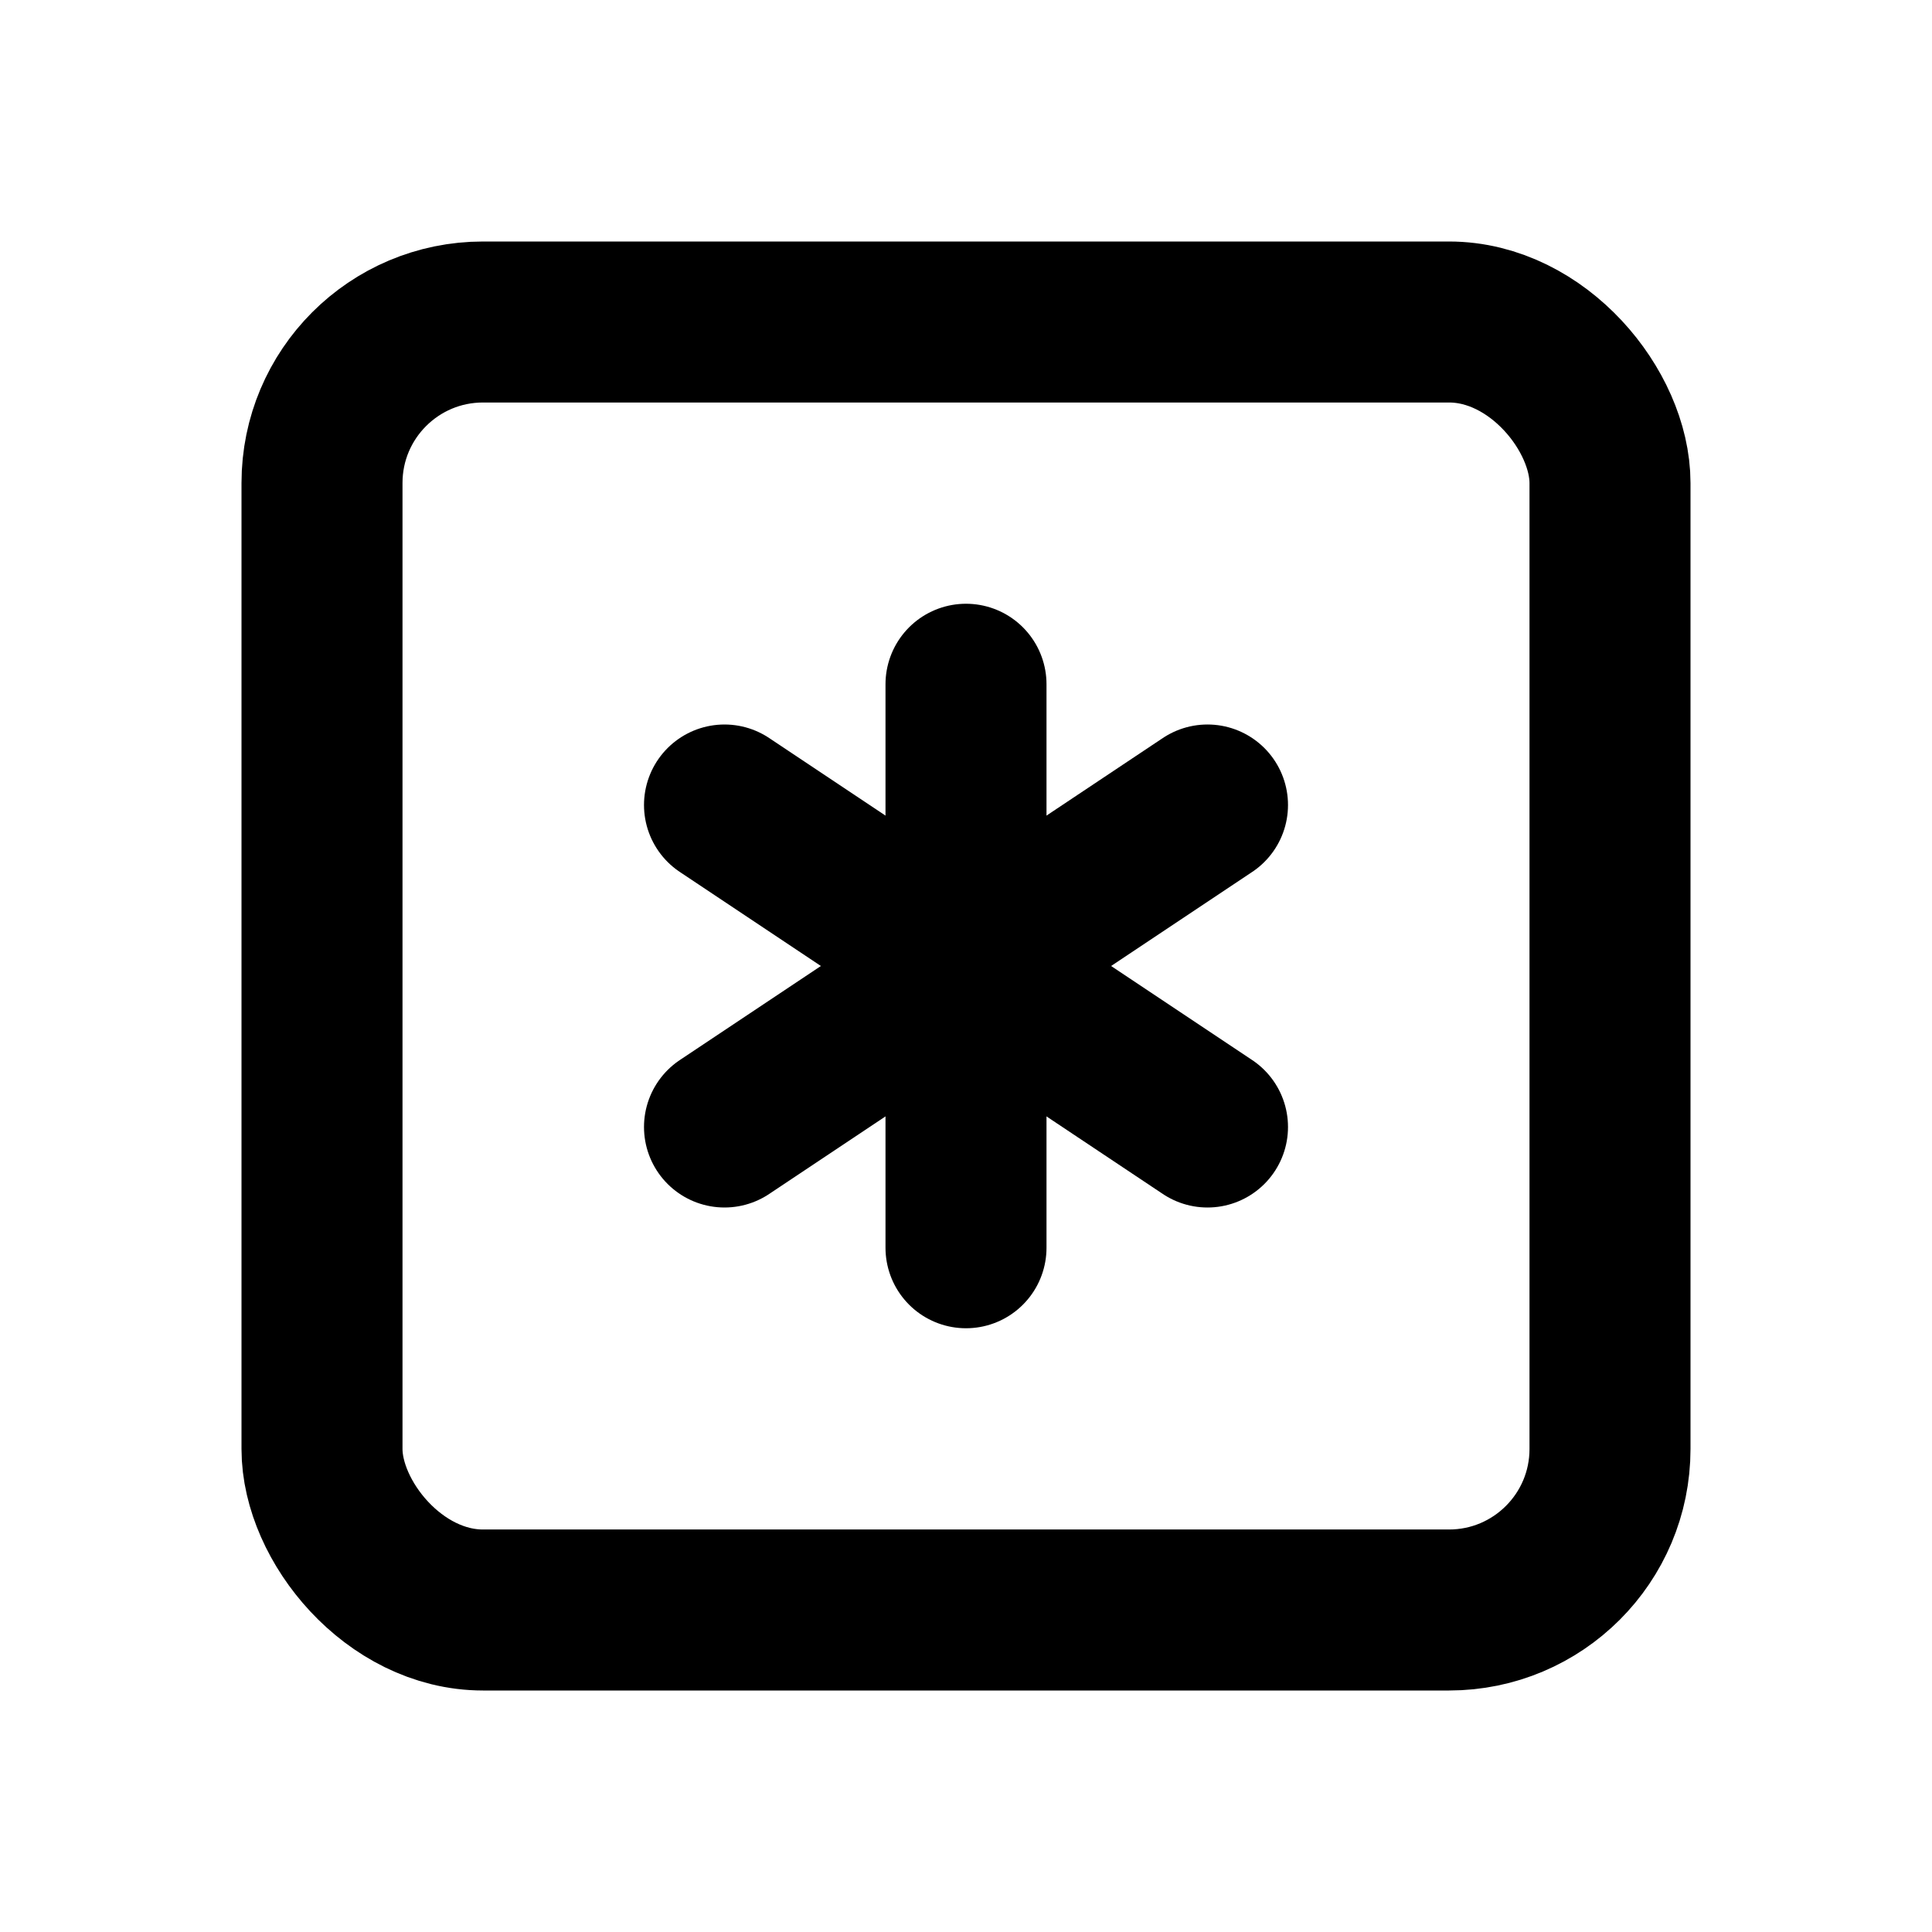
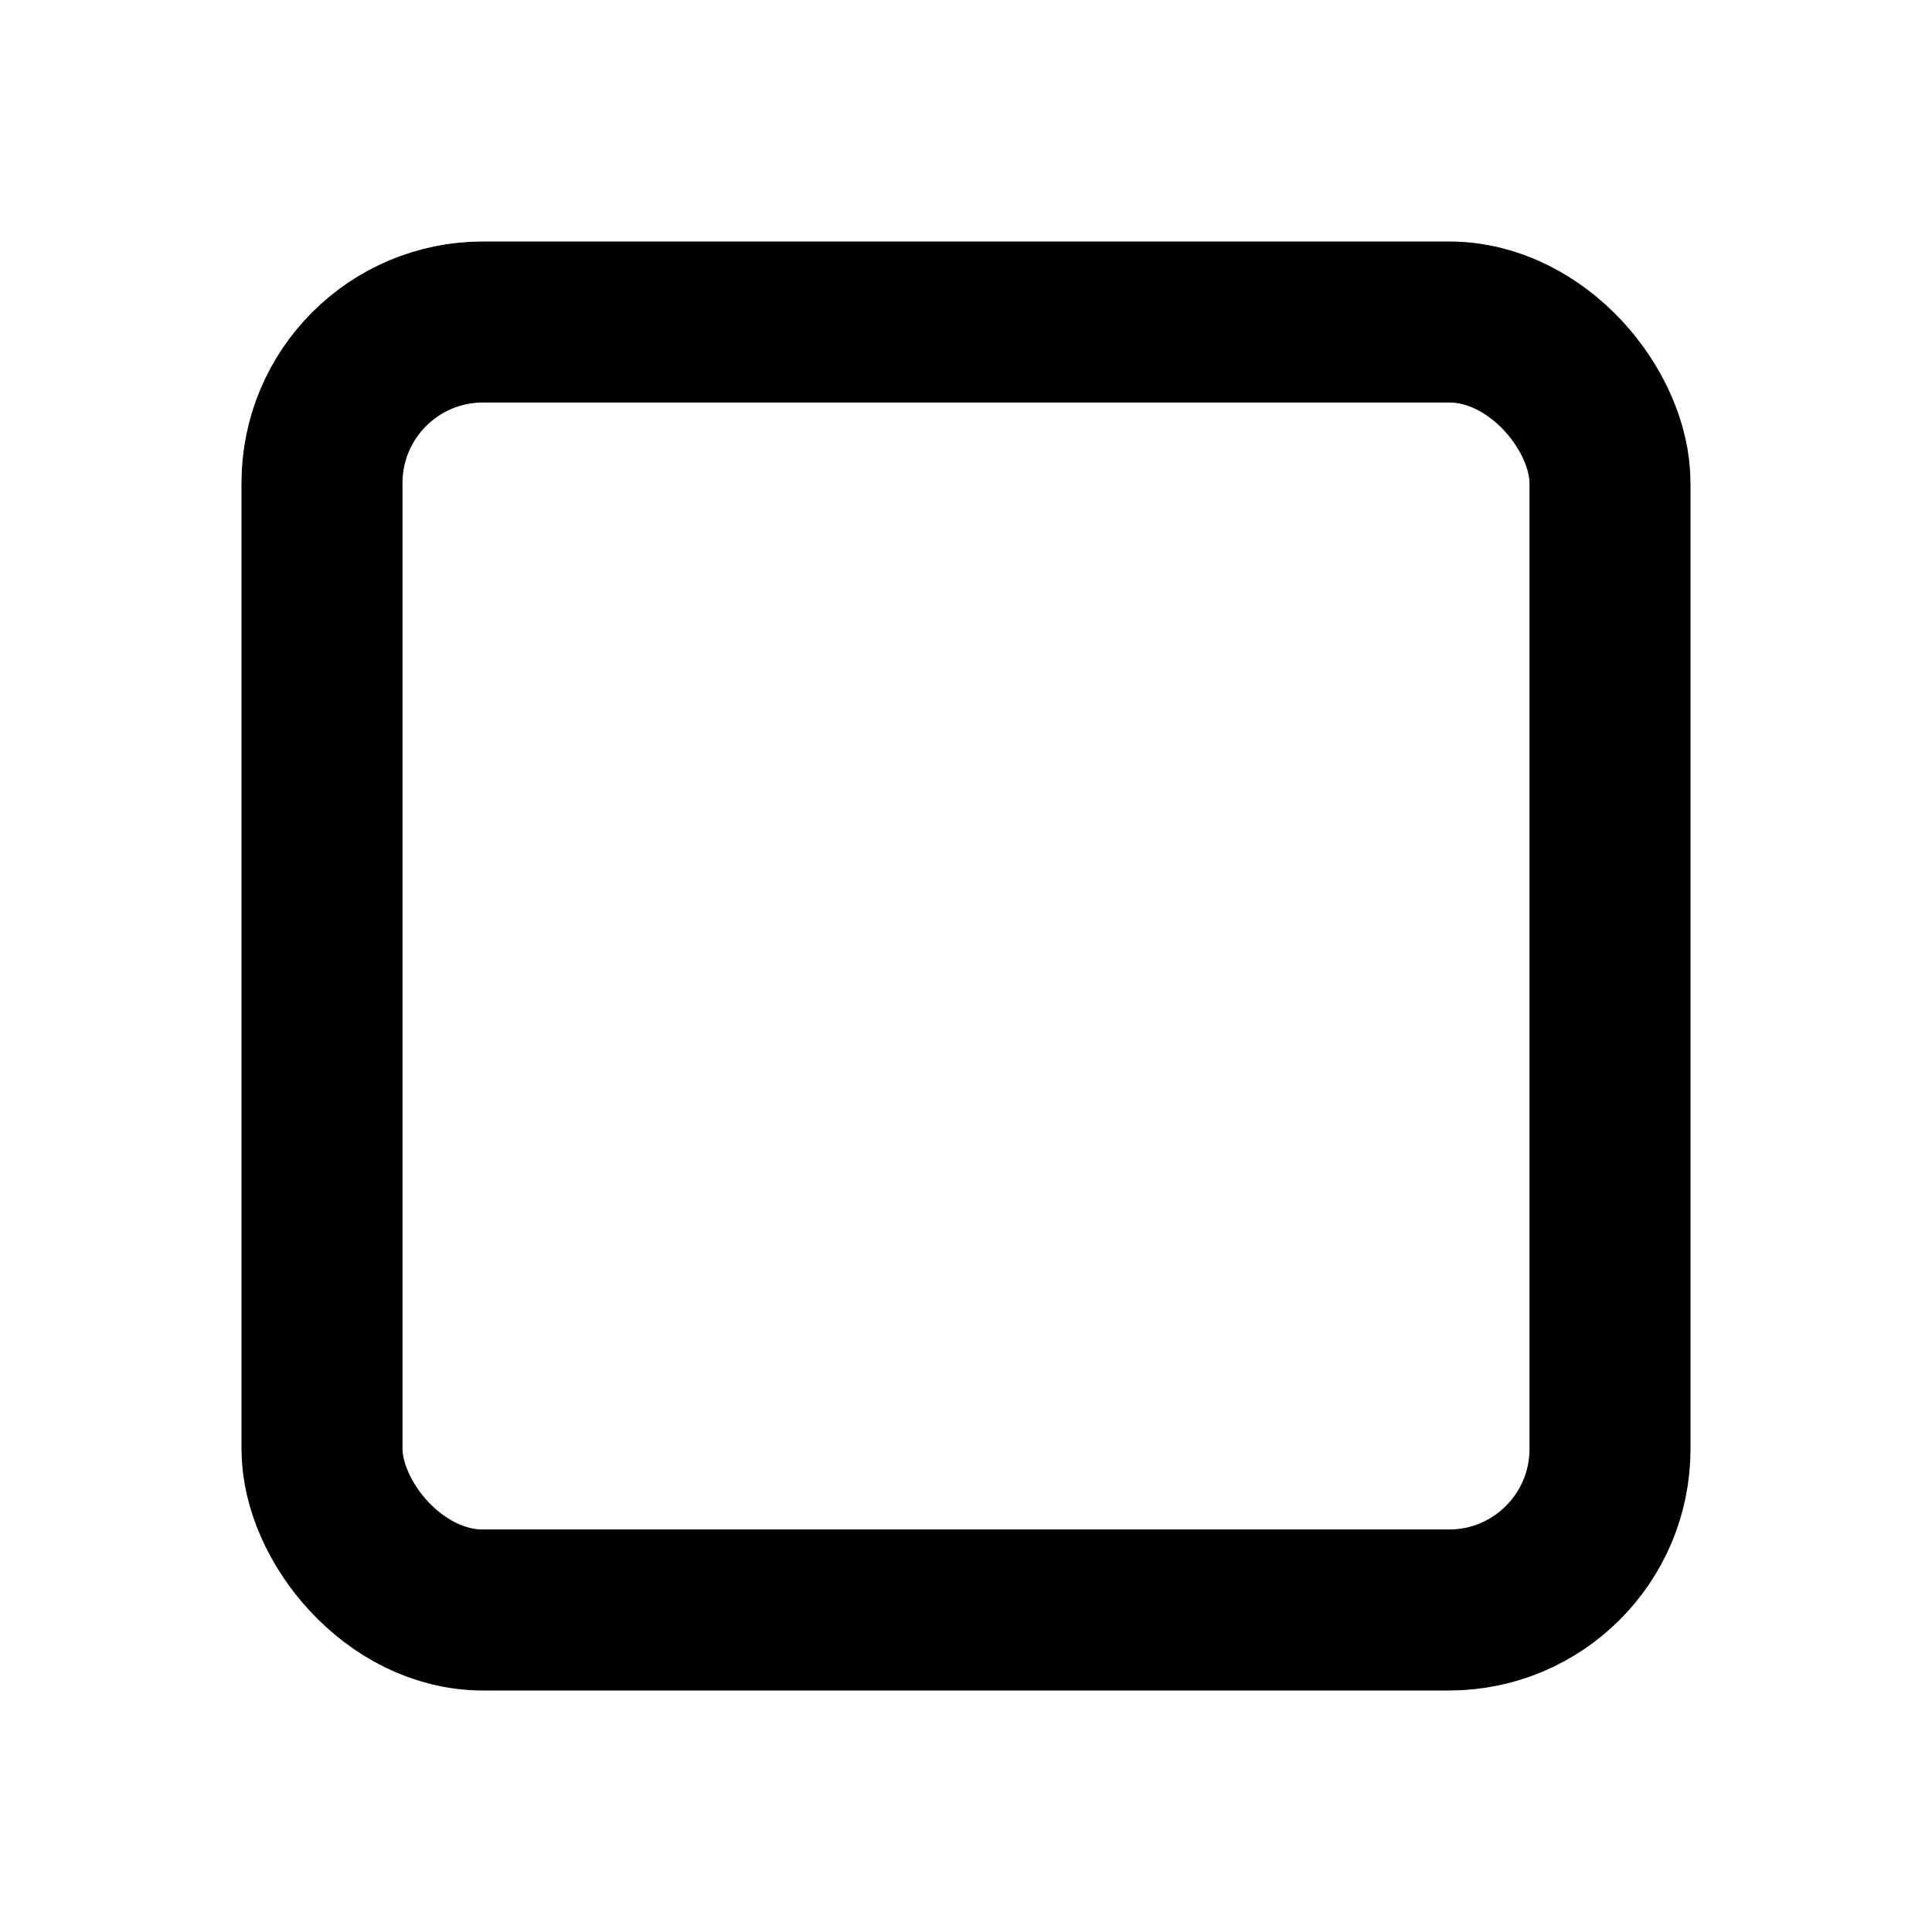
<svg xmlns="http://www.w3.org/2000/svg" class="icon icon-tabler icon-tabler-square-asterisk" width="24" height="24" viewBox="0 0 24 24" stroke-width="2" stroke="currentColor" fill="none" stroke-linecap="round" stroke-linejoin="round">
-   <path stroke="none" d="M0 0h24v24H0z" fill="none" />
  <rect x="4" y="4" width="16" height="16" rx="2" />
-   <path d="M12 8.5v7" />
-   <path d="M9 10l6 4" />
-   <path d="M9 14l6 -4" />
</svg>